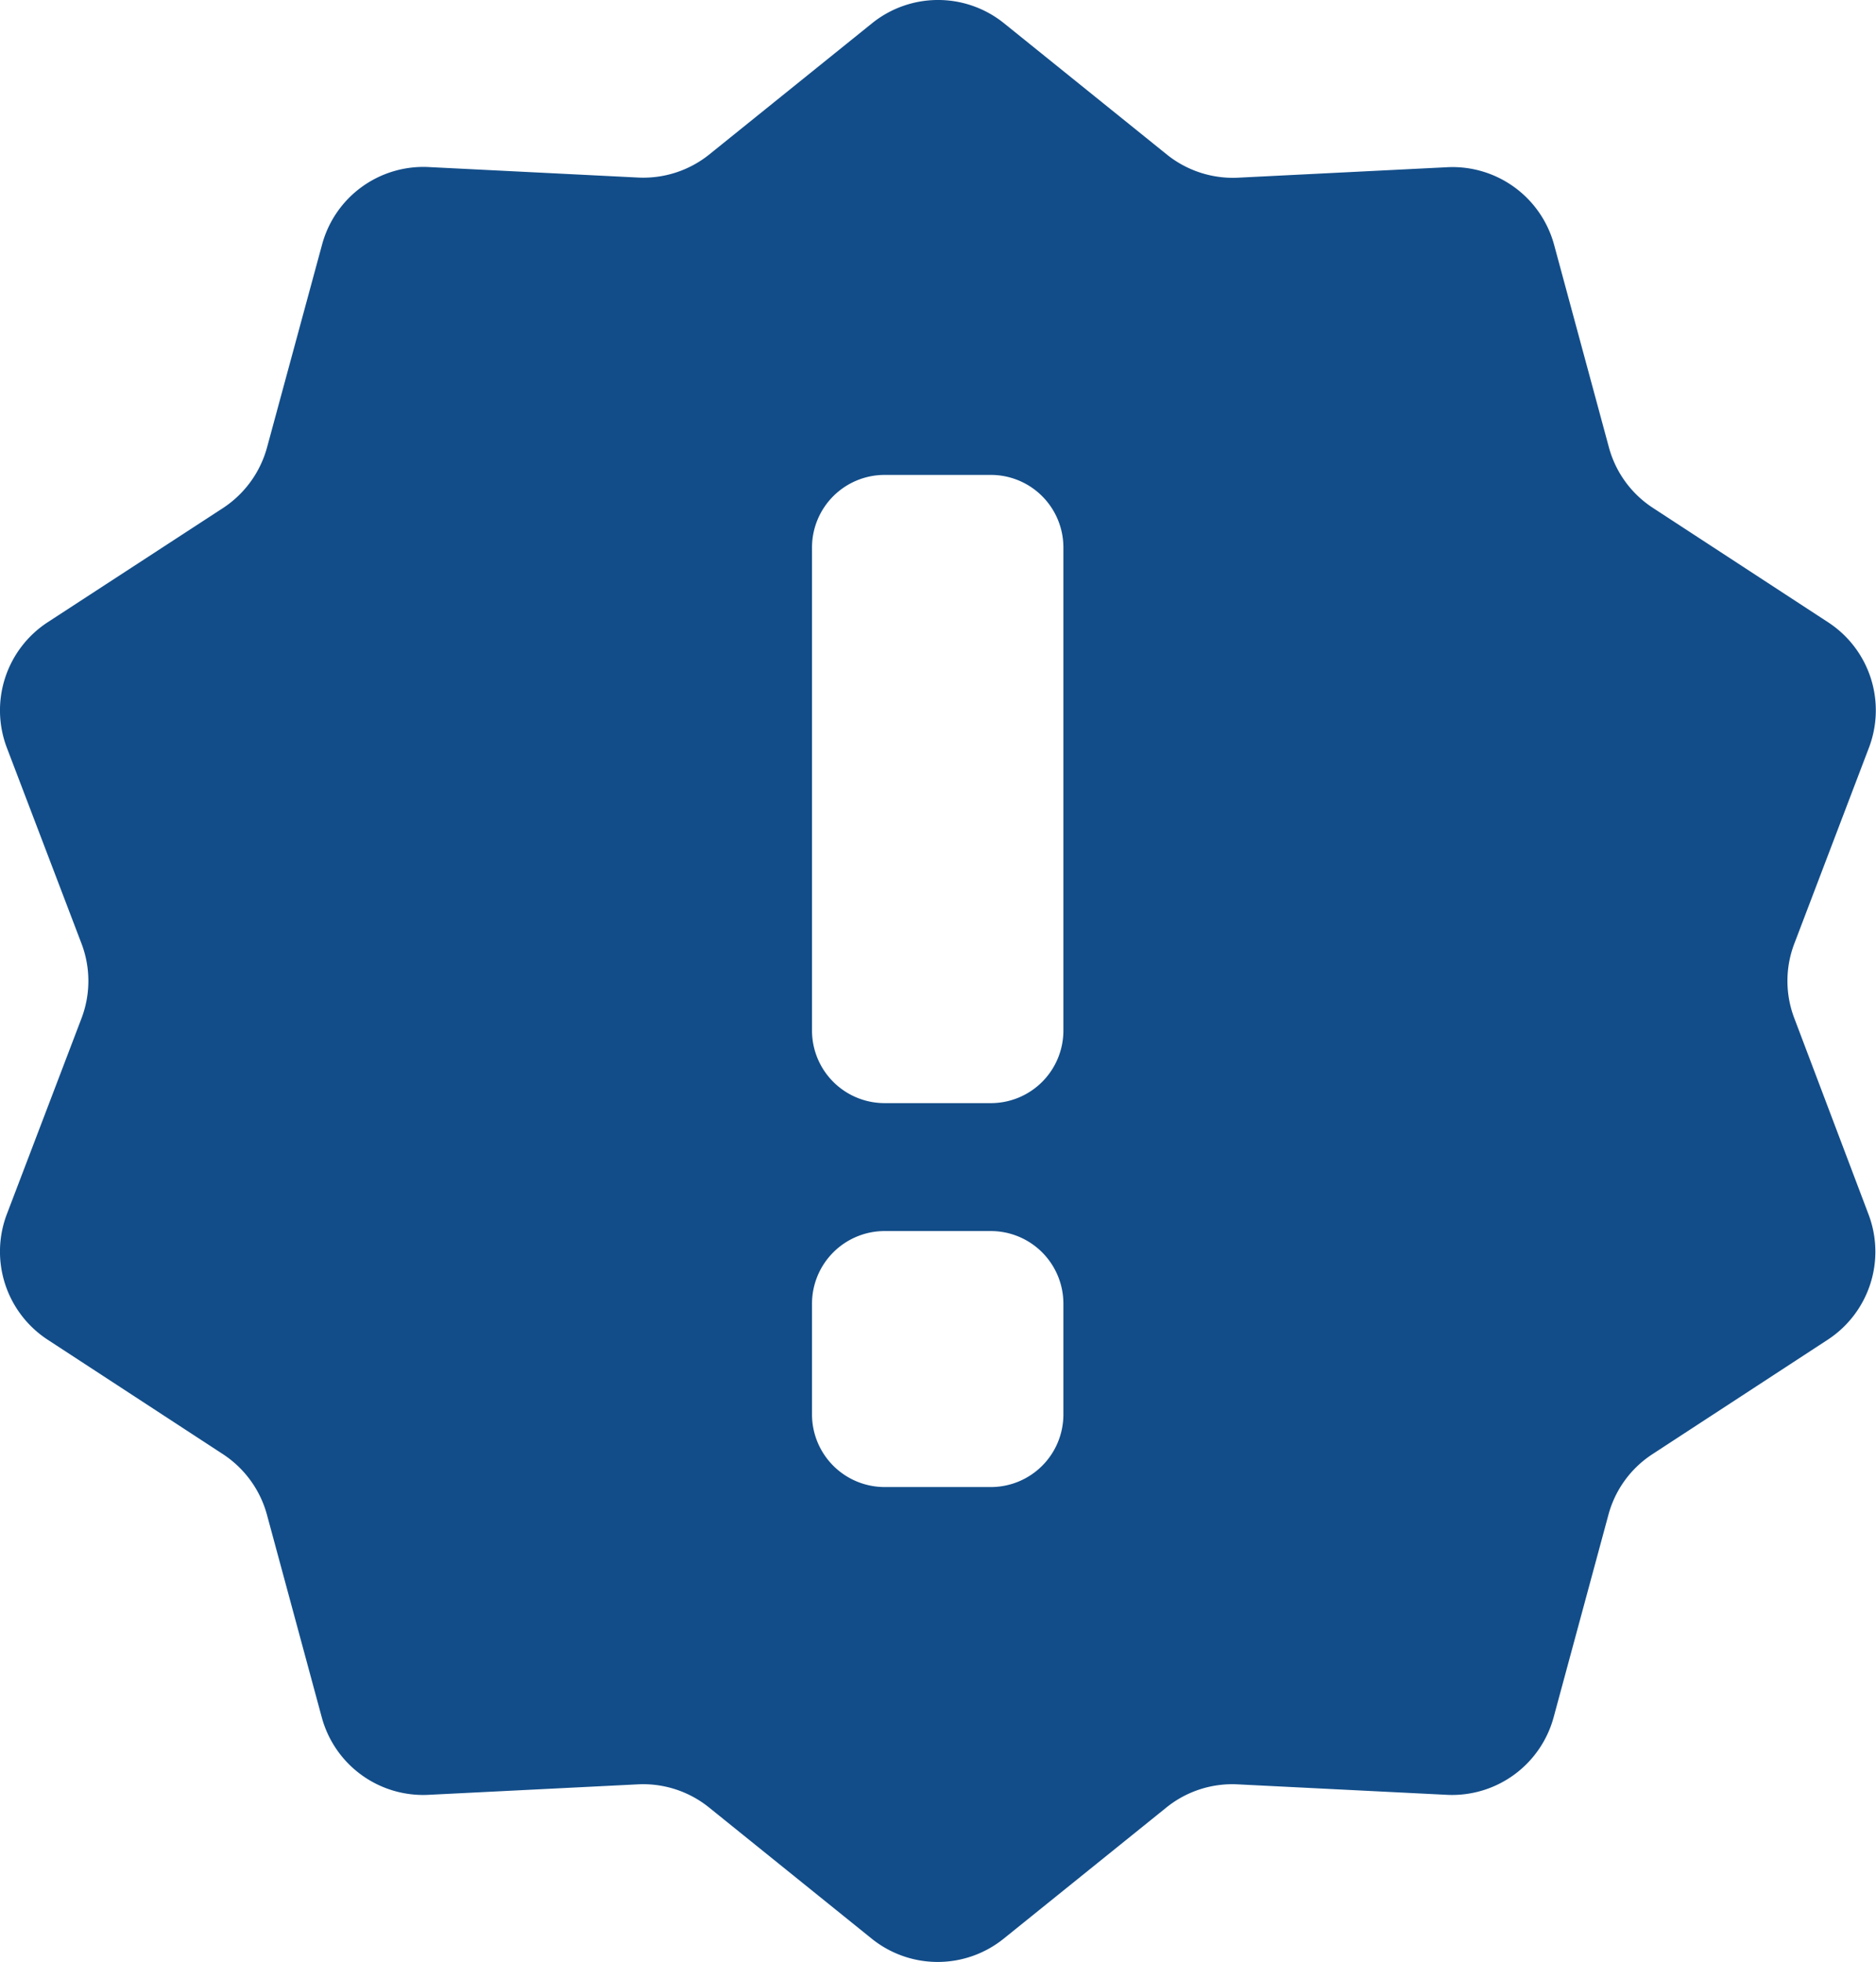
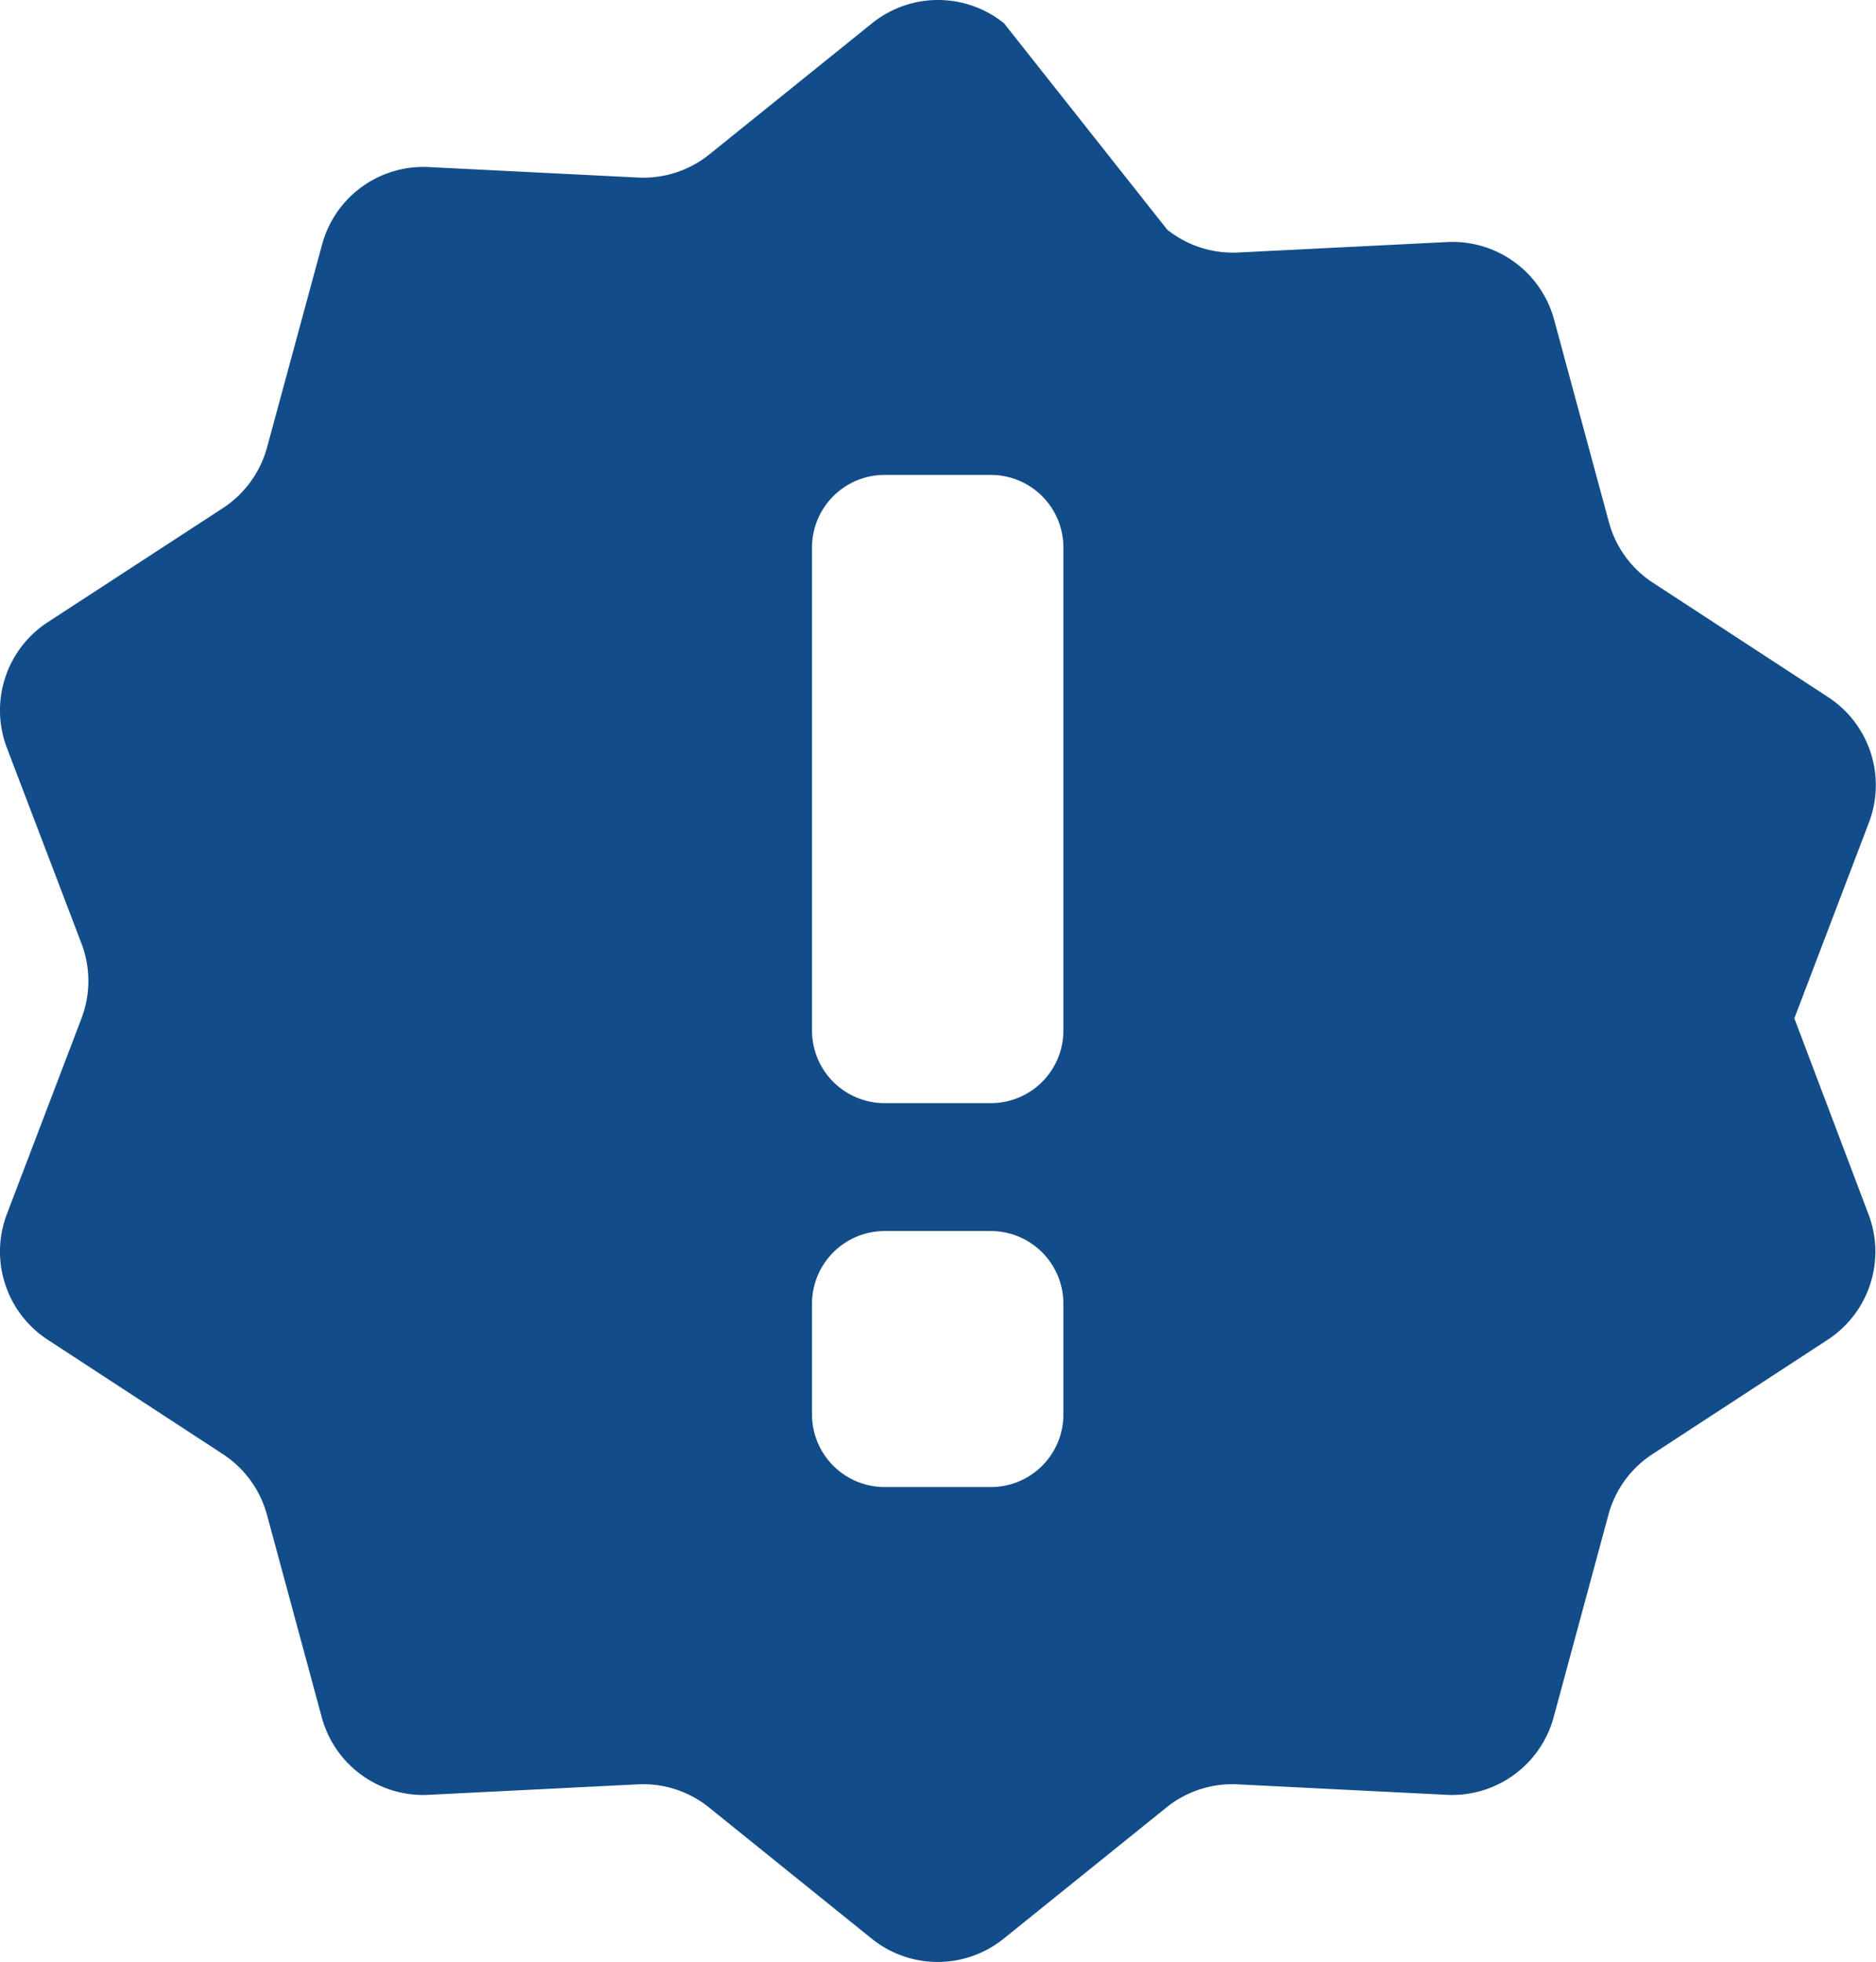
<svg xmlns="http://www.w3.org/2000/svg" width="24.702" height="25.829" viewBox="0 0 24.702 25.829">
  <g transform="translate(-0.873 -0.001)">
-     <path d="M24.5,13.407a1.377,1.377,0,0,1,0-.985l.982-2.578a1.383,1.383,0,0,0-.536-1.65l-2.31-1.508a1.38,1.38,0,0,1-.579-.8l-.721-2.664a1.386,1.386,0,0,0-1.4-1.02l-2.757.138a1.389,1.389,0,0,1-.936-.3L14.093.307a1.385,1.385,0,0,0-1.737,0L10.208,2.038a1.386,1.386,0,0,1-.938.3L6.514,2.2a1.382,1.382,0,0,0-1.4,1.02L4.39,5.888a1.392,1.392,0,0,1-.579.8L1.5,8.193A1.385,1.385,0,0,0,.963,9.844l.983,2.578a1.384,1.384,0,0,1,0,.985L.963,15.985A1.386,1.386,0,0,0,1.5,17.637L3.81,19.145a1.389,1.389,0,0,1,.579.8l.721,2.664a1.383,1.383,0,0,0,1.4,1.02l2.756-.138a1.383,1.383,0,0,1,.938.3l2.148,1.732a1.385,1.385,0,0,0,1.736,0l2.149-1.732a1.381,1.381,0,0,1,.936-.3l2.757.138a1.386,1.386,0,0,0,1.4-1.02l.721-2.664a1.378,1.378,0,0,1,.579-.8l2.31-1.508a1.384,1.384,0,0,0,.536-1.651Zm-9.625,5.214a.955.955,0,0,1-.955.956h-1.4a.957.957,0,0,1-.955-.956V17.163a.957.957,0,0,1,.955-.956h1.4a.956.956,0,0,1,.955.956Zm0-5.053a.955.955,0,0,1-.955.955h-1.4a.956.956,0,0,1-.955-.955V7.208a.956.956,0,0,1,.955-.955h1.4a.955.955,0,0,1,.955.955Z" transform="translate(0 0)" fill="#124d89" />
+     <path d="M24.5,13.407l.982-2.578a1.383,1.383,0,0,0-.536-1.65l-2.31-1.508a1.38,1.38,0,0,1-.579-.8l-.721-2.664a1.386,1.386,0,0,0-1.4-1.02l-2.757.138a1.389,1.389,0,0,1-.936-.3L14.093.307a1.385,1.385,0,0,0-1.737,0L10.208,2.038a1.386,1.386,0,0,1-.938.3L6.514,2.2a1.382,1.382,0,0,0-1.4,1.02L4.39,5.888a1.392,1.392,0,0,1-.579.8L1.5,8.193A1.385,1.385,0,0,0,.963,9.844l.983,2.578a1.384,1.384,0,0,1,0,.985L.963,15.985A1.386,1.386,0,0,0,1.5,17.637L3.81,19.145a1.389,1.389,0,0,1,.579.8l.721,2.664a1.383,1.383,0,0,0,1.4,1.02l2.756-.138a1.383,1.383,0,0,1,.938.3l2.148,1.732a1.385,1.385,0,0,0,1.736,0l2.149-1.732a1.381,1.381,0,0,1,.936-.3l2.757.138a1.386,1.386,0,0,0,1.4-1.02l.721-2.664a1.378,1.378,0,0,1,.579-.8l2.31-1.508a1.384,1.384,0,0,0,.536-1.651Zm-9.625,5.214a.955.955,0,0,1-.955.956h-1.4a.957.957,0,0,1-.955-.956V17.163a.957.957,0,0,1,.955-.956h1.4a.956.956,0,0,1,.955.956Zm0-5.053a.955.955,0,0,1-.955.955h-1.4a.956.956,0,0,1-.955-.955V7.208a.956.956,0,0,1,.955-.955h1.4a.955.955,0,0,1,.955.955Z" transform="translate(0 0)" fill="#124d89" />
  </g>
</svg>